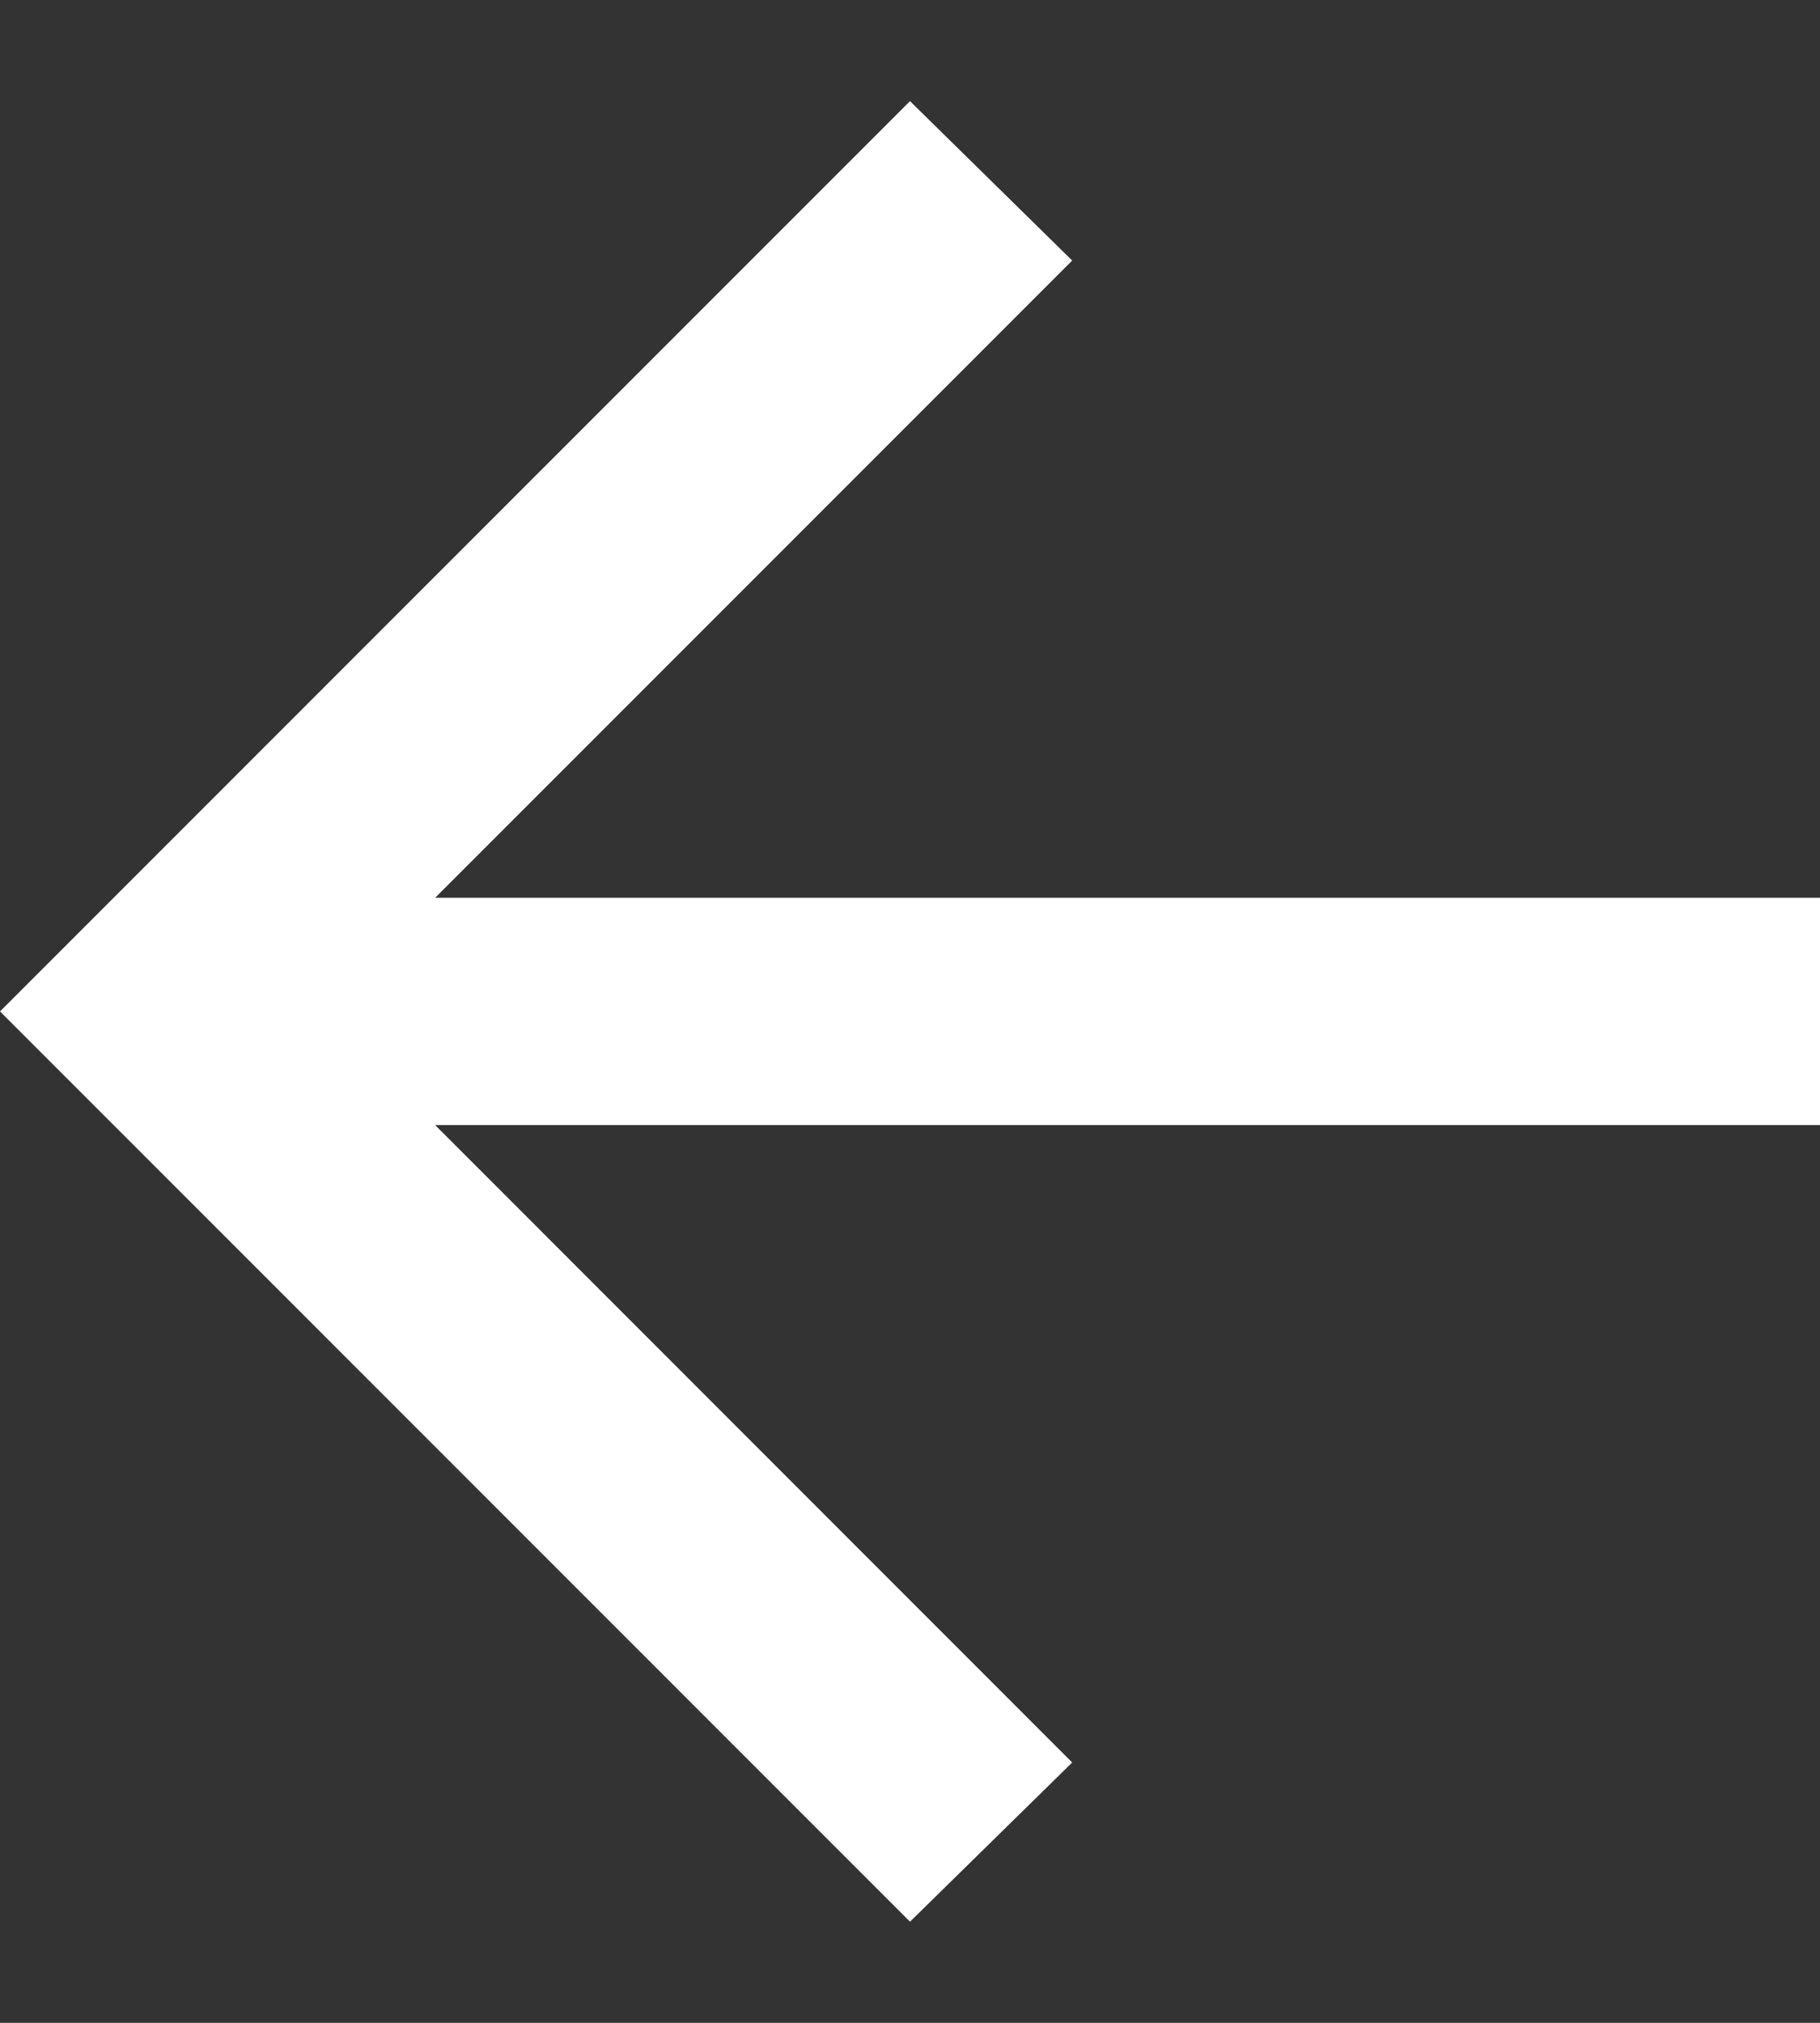
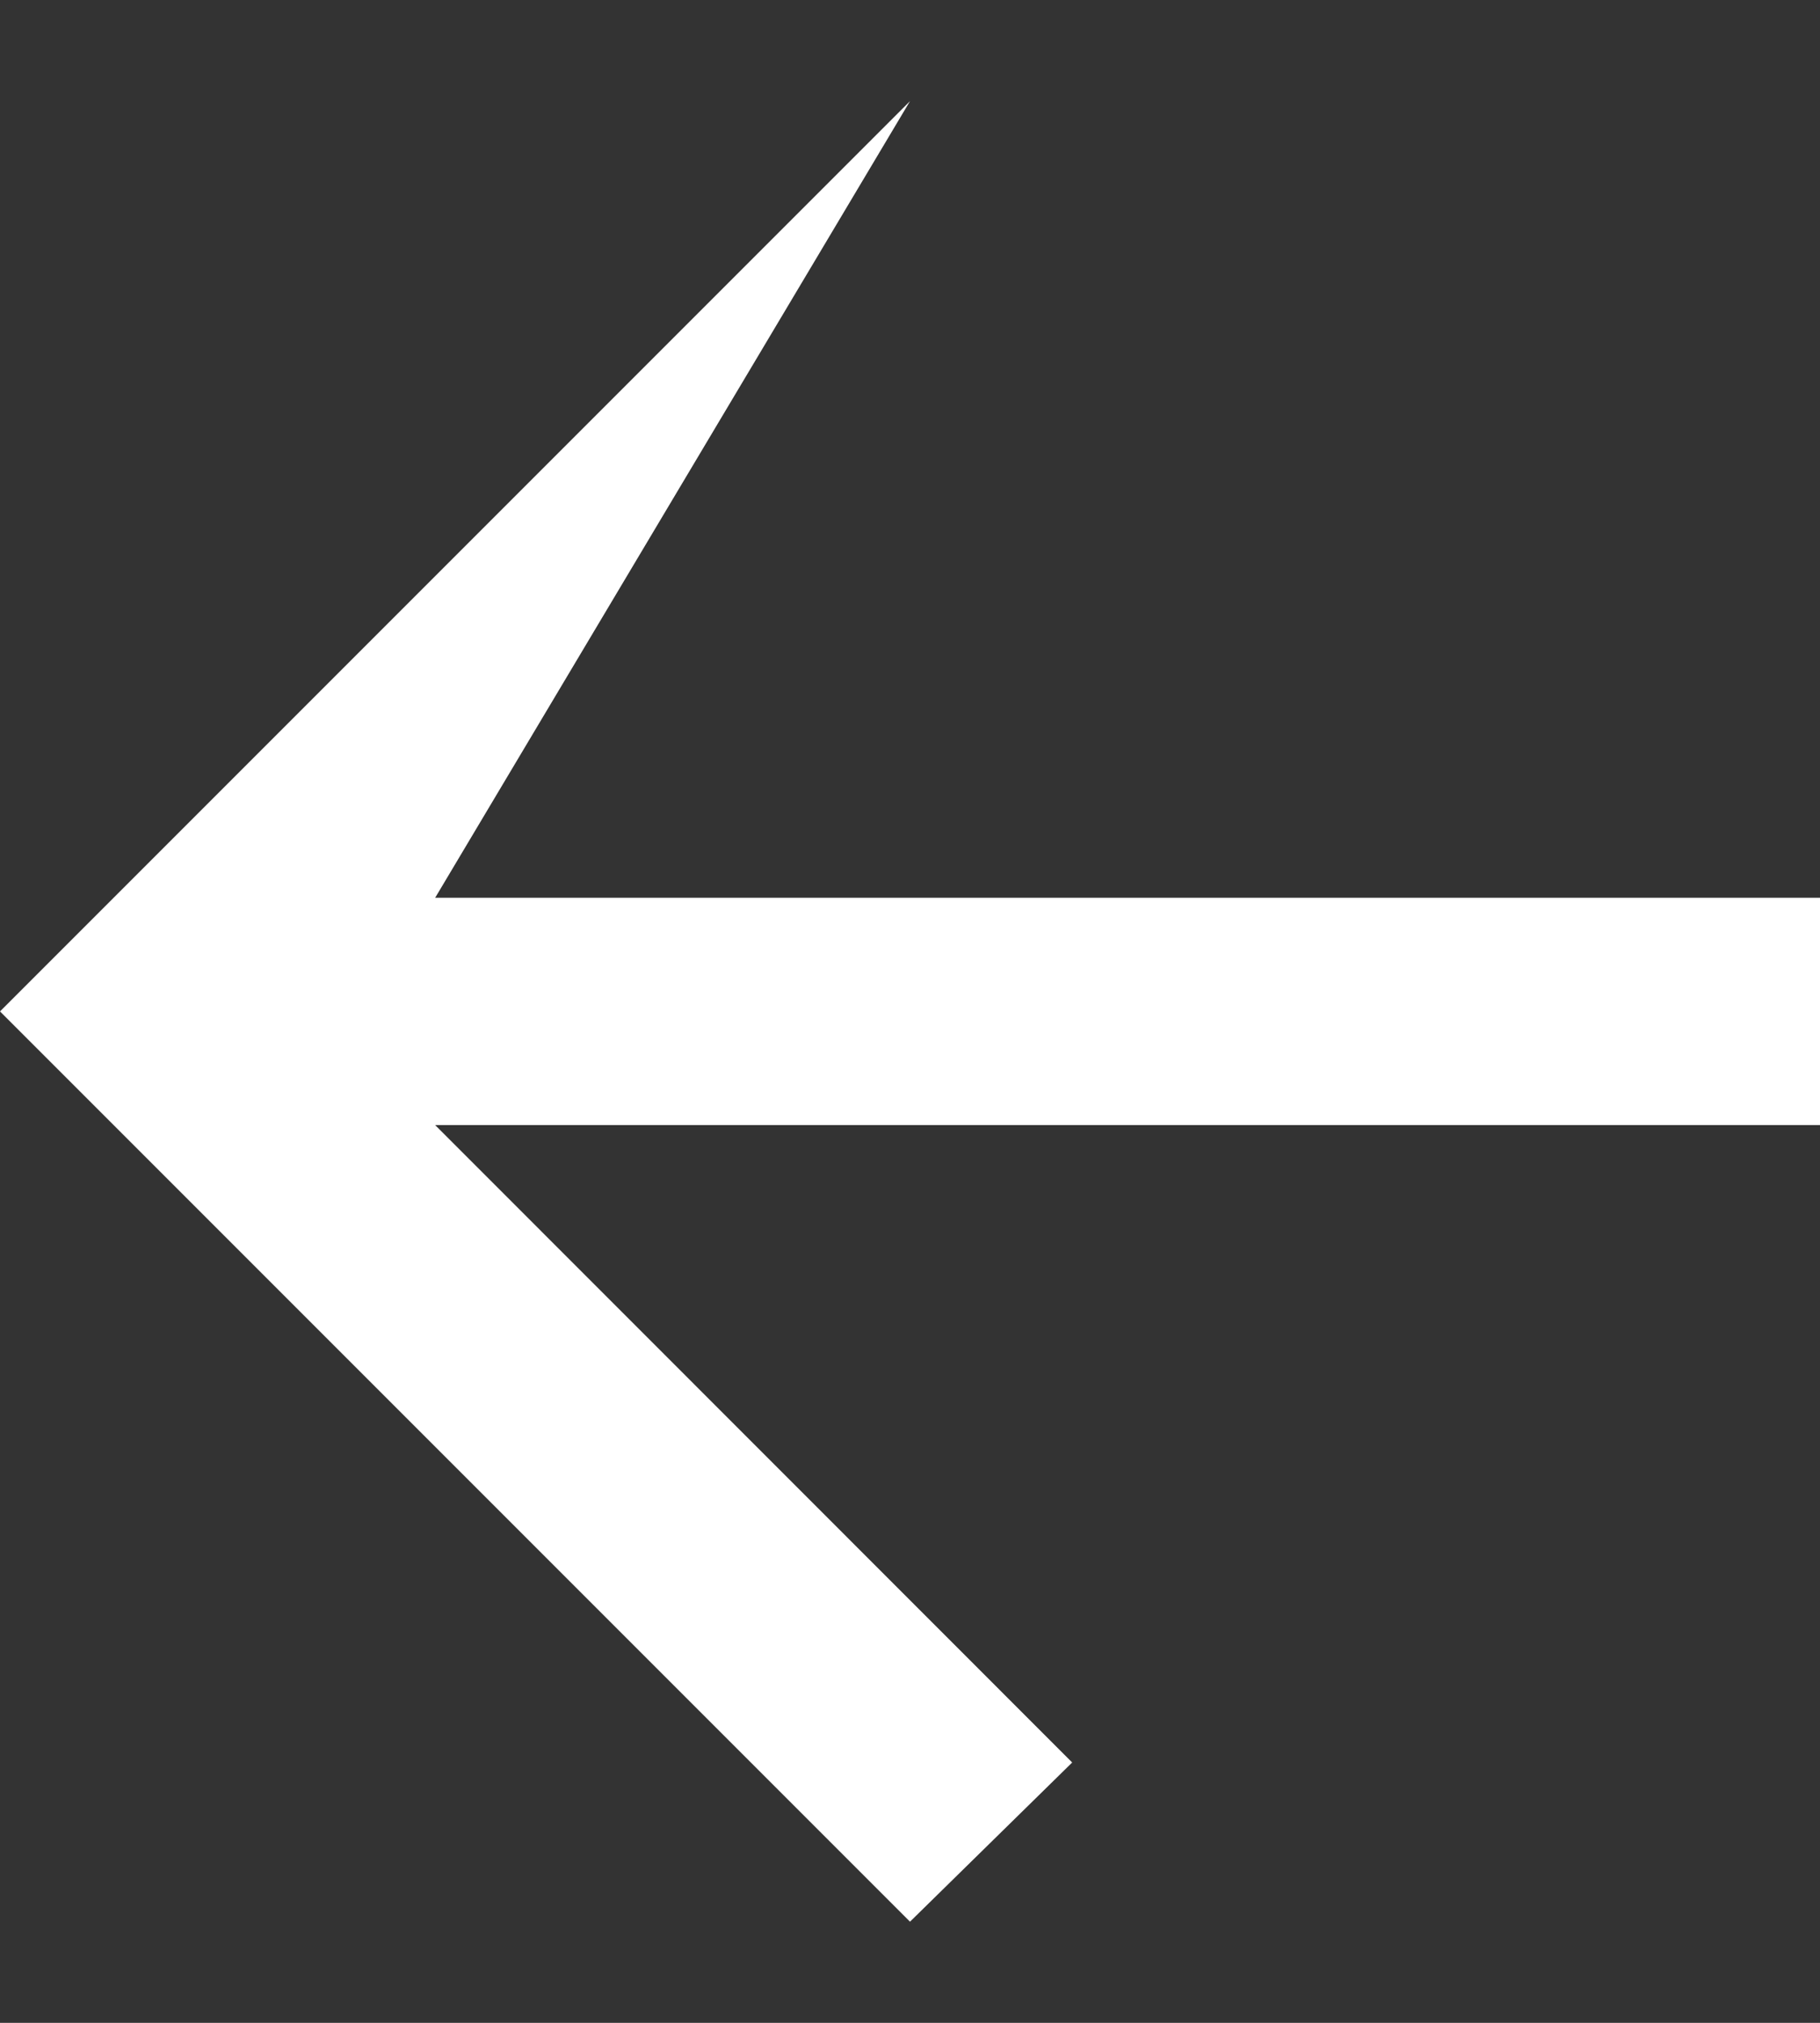
<svg xmlns="http://www.w3.org/2000/svg" width="9" height="10" viewBox="0 0 9 10" fill="none">
  <rect x="0" y="0" width="9" height="10" fill="#333333" stroke="none" />
-   <path d="M9 5.562L2.152 5.562L5.302 8.713L4.5 9.5L-1.96701e-07 5L4.5 0.5L5.302 1.288L2.152 4.438L9 4.438L9 5.562Z" fill="white" />
+   <path d="M9 5.562L2.152 5.562L5.302 8.713L4.5 9.5L-1.96701e-07 5L4.5 0.5L2.152 4.438L9 4.438L9 5.562Z" fill="white" />
</svg>